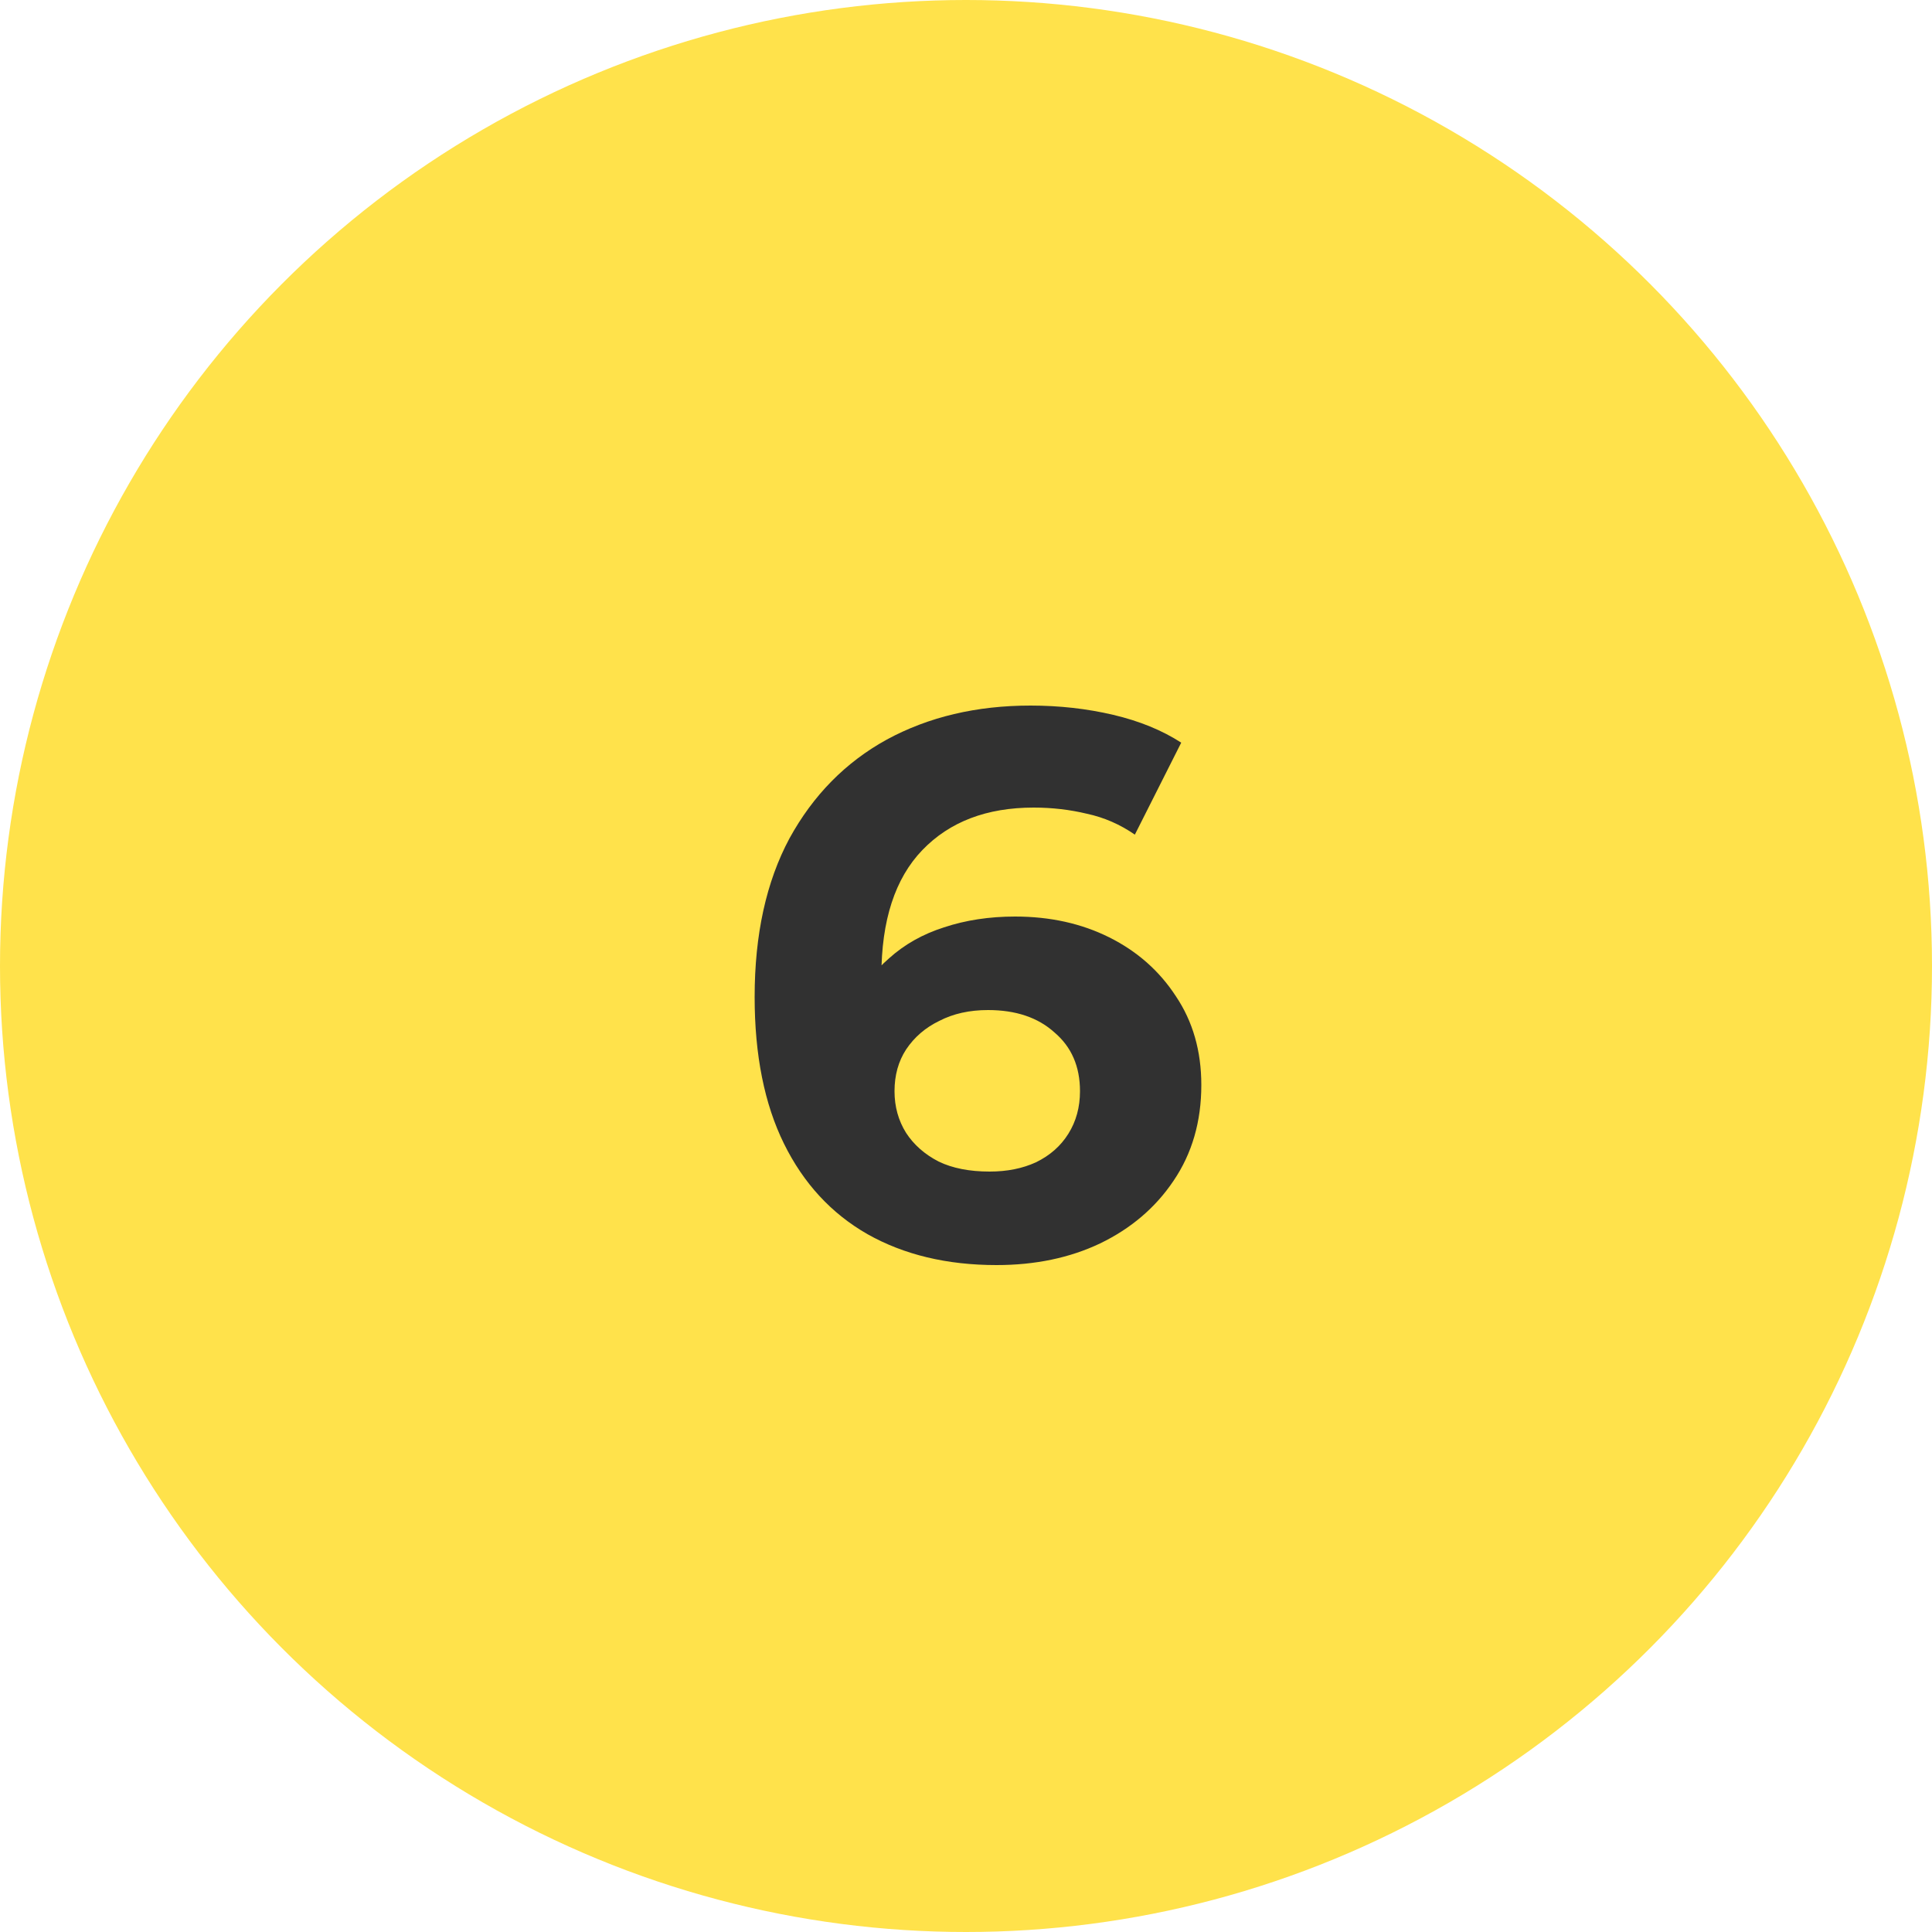
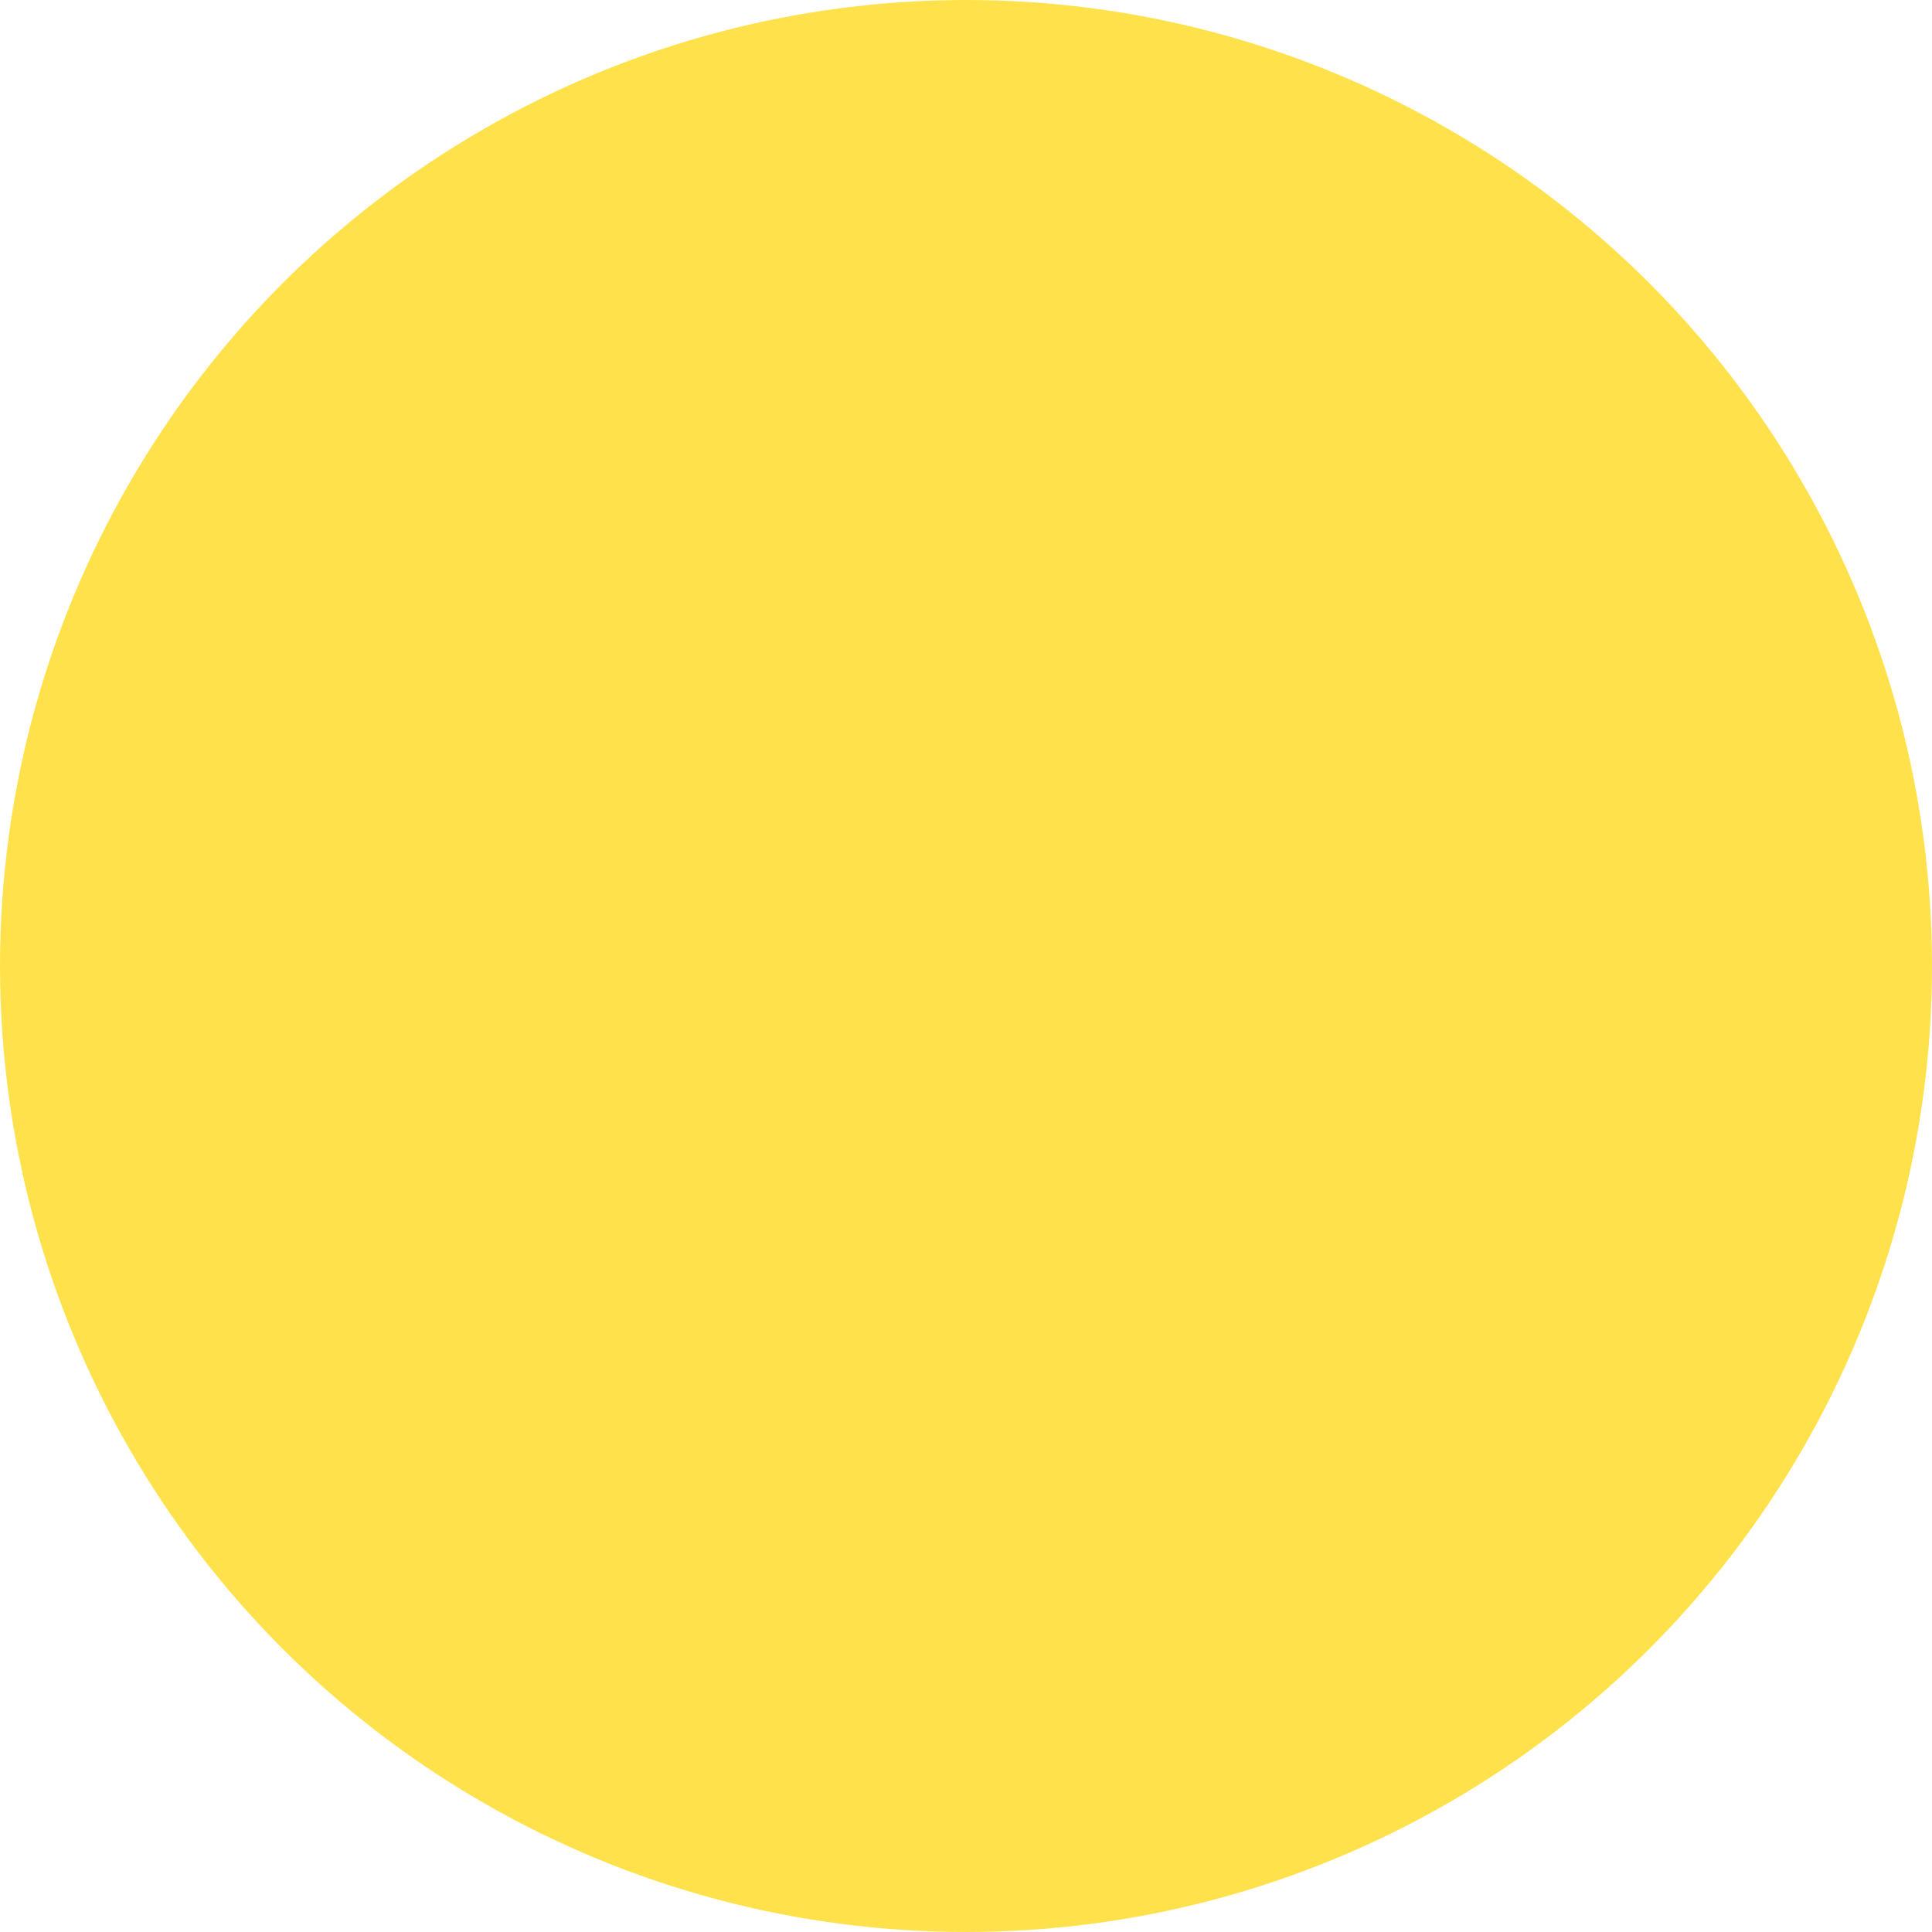
<svg xmlns="http://www.w3.org/2000/svg" width="40" height="40" viewBox="0 0 40 40" fill="none">
  <circle cx="20" cy="20" r="20" fill="#FFE24B" />
-   <path d="M20.632 26.192C19.608 26.192 18.717 25.979 17.96 25.552C17.213 25.125 16.637 24.501 16.232 23.68C15.827 22.859 15.624 21.845 15.624 20.64C15.624 19.349 15.864 18.256 16.344 17.36C16.835 16.464 17.507 15.781 18.36 15.312C19.224 14.843 20.216 14.608 21.336 14.608C21.933 14.608 22.504 14.672 23.048 14.8C23.592 14.928 24.061 15.12 24.456 15.376L23.496 17.28C23.187 17.067 22.856 16.923 22.504 16.848C22.152 16.763 21.784 16.72 21.4 16.72C20.429 16.72 19.661 17.013 19.096 17.6C18.531 18.187 18.248 19.056 18.248 20.208C18.248 20.4 18.248 20.613 18.248 20.848C18.259 21.083 18.291 21.317 18.344 21.552L17.624 20.88C17.827 20.464 18.088 20.117 18.408 19.84C18.728 19.552 19.107 19.339 19.544 19.2C19.992 19.051 20.483 18.976 21.016 18.976C21.741 18.976 22.392 19.12 22.968 19.408C23.544 19.696 24.003 20.101 24.344 20.624C24.696 21.147 24.872 21.76 24.872 22.464C24.872 23.221 24.68 23.883 24.296 24.448C23.923 25.003 23.416 25.435 22.776 25.744C22.147 26.043 21.432 26.192 20.632 26.192ZM20.488 24.256C20.851 24.256 21.171 24.192 21.448 24.064C21.736 23.925 21.96 23.728 22.12 23.472C22.28 23.216 22.36 22.923 22.36 22.592C22.36 22.08 22.184 21.675 21.832 21.376C21.491 21.067 21.032 20.912 20.456 20.912C20.072 20.912 19.736 20.987 19.448 21.136C19.16 21.275 18.931 21.472 18.76 21.728C18.6 21.973 18.52 22.261 18.52 22.592C18.52 22.912 18.6 23.2 18.76 23.456C18.92 23.701 19.144 23.899 19.432 24.048C19.72 24.187 20.072 24.256 20.488 24.256Z" fill="#313131" />
</svg>